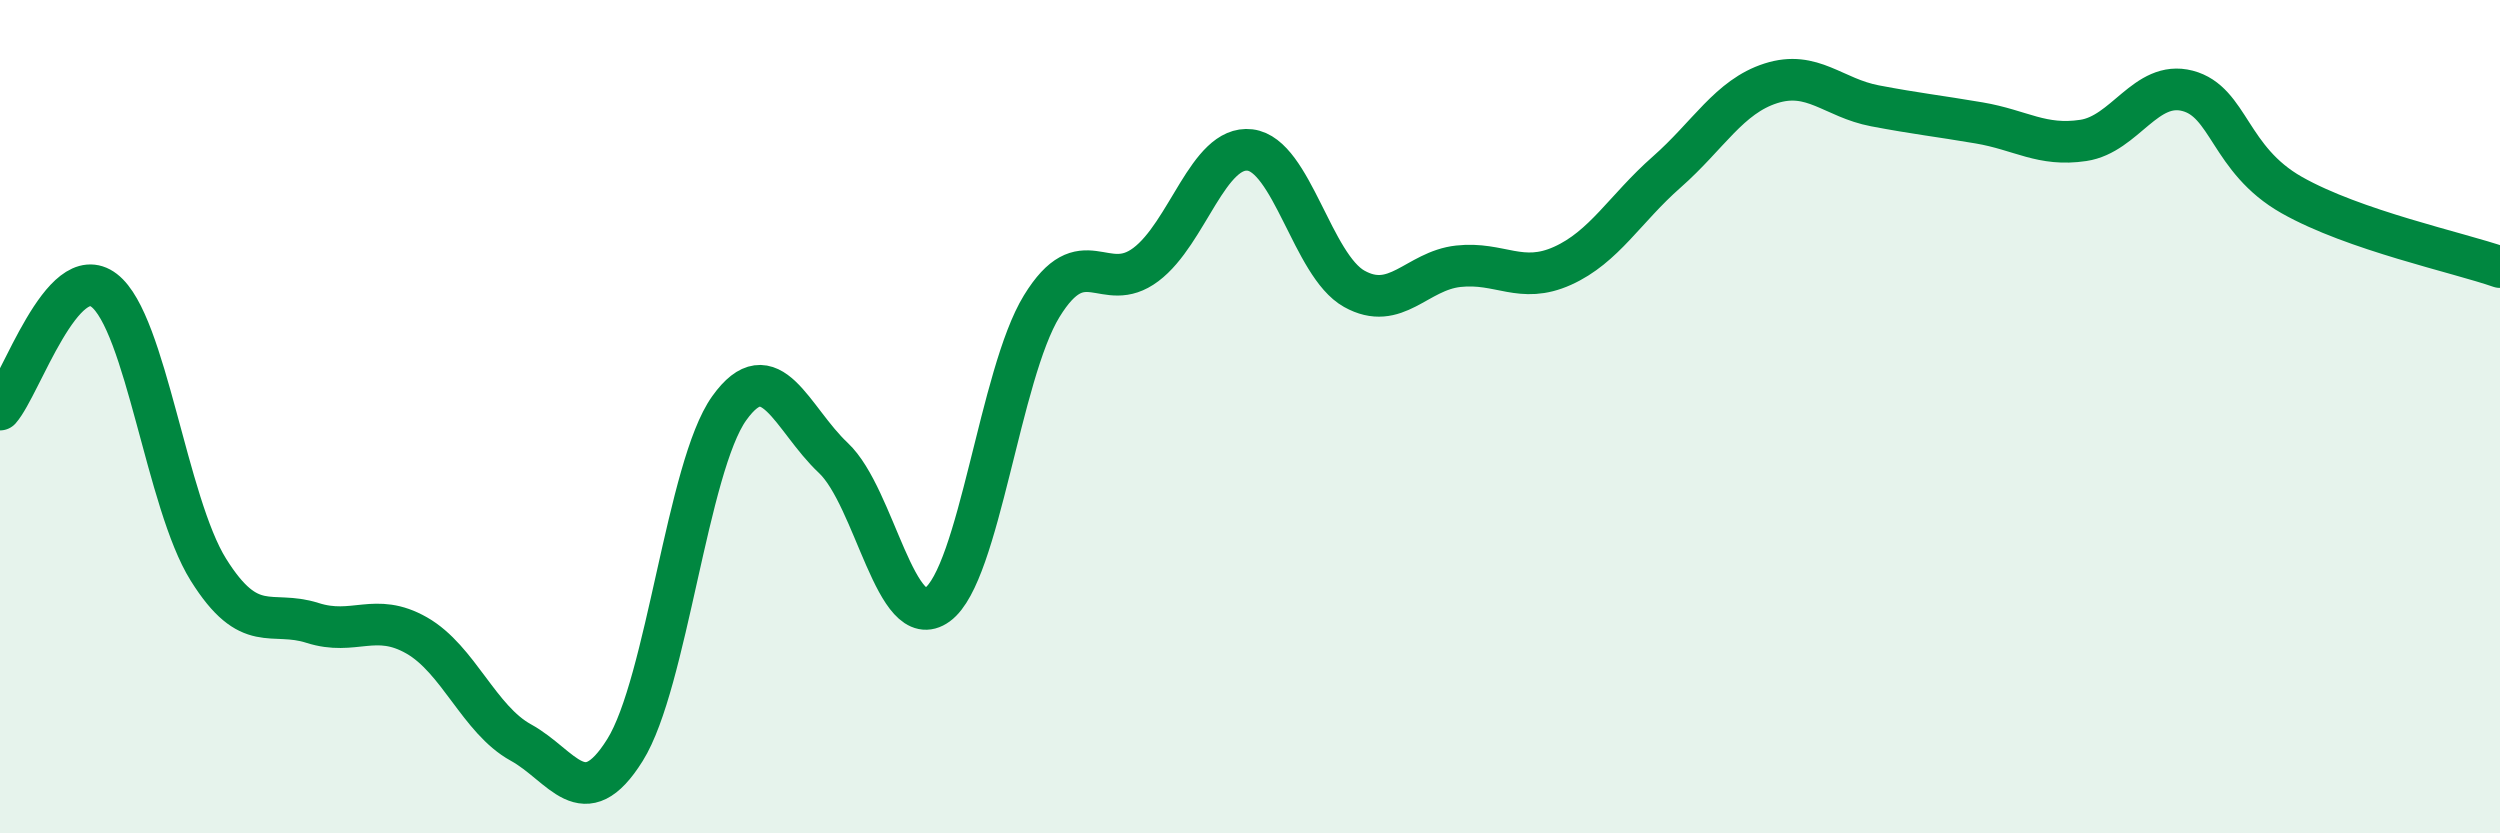
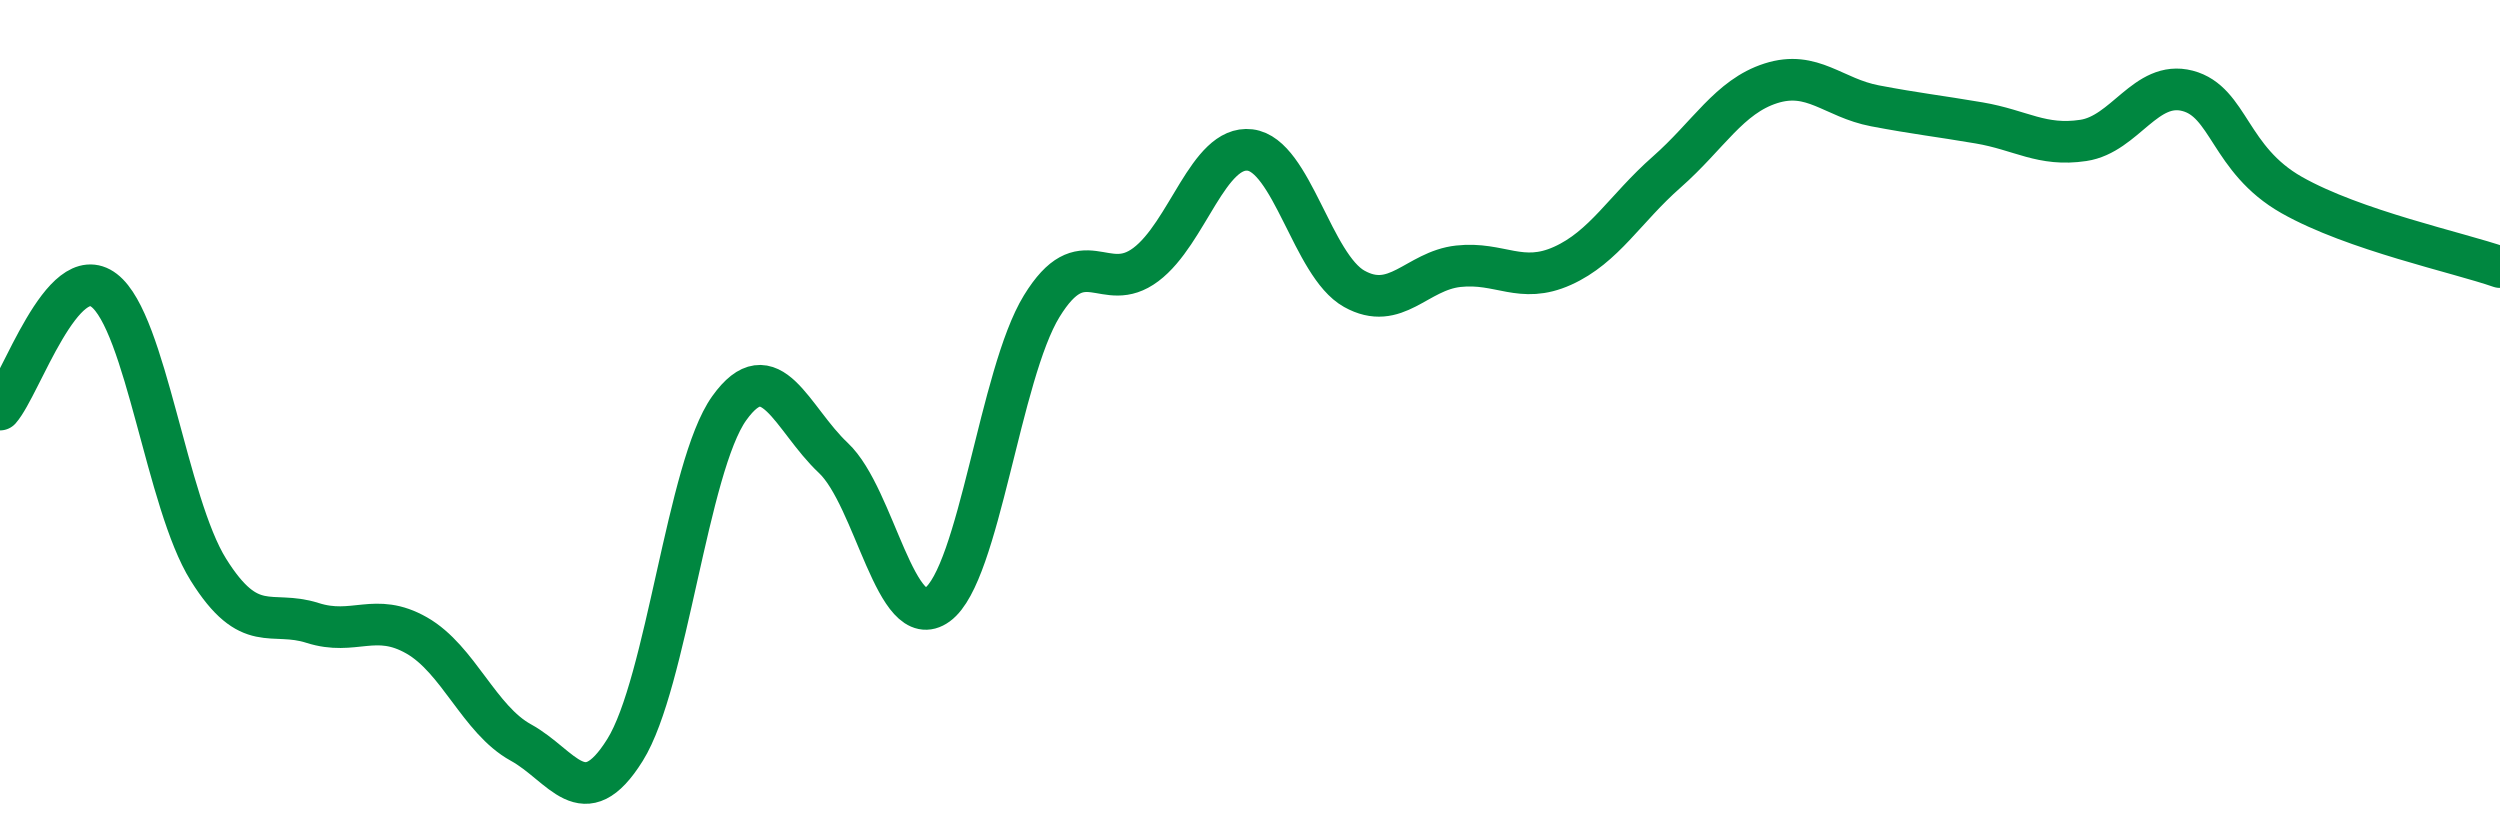
<svg xmlns="http://www.w3.org/2000/svg" width="60" height="20" viewBox="0 0 60 20">
-   <path d="M 0,9.83 C 0.5,9.26 1.5,6.2 2.5,6.97 C 3.5,7.74 4,12.07 5,13.67 C 6,15.27 6.5,14.63 7.5,14.95 C 8.5,15.27 9,14.68 10,15.25 C 11,15.82 11.5,17.27 12.5,17.82 C 13.5,18.37 14,19.6 15,18 C 16,16.4 16.5,11.2 17.5,9.8 C 18.5,8.4 19,10.05 20,10.99 C 21,11.93 21.5,15.24 22.5,14.51 C 23.5,13.78 24,8.98 25,7.35 C 26,5.72 26.5,7.1 27.5,6.35 C 28.5,5.6 29,3.48 30,3.6 C 31,3.72 31.5,6.37 32.5,6.93 C 33.5,7.49 34,6.5 35,6.39 C 36,6.28 36.5,6.83 37.5,6.38 C 38.5,5.93 39,5.01 40,4.13 C 41,3.25 41.5,2.32 42.5,2 C 43.5,1.68 44,2.35 45,2.54 C 46,2.73 46.5,2.78 47.5,2.95 C 48.5,3.12 49,3.52 50,3.37 C 51,3.22 51.5,1.92 52.5,2.18 C 53.5,2.44 53.5,3.83 55,4.68 C 56.5,5.53 59,6.06 60,6.41L60 20L0 20Z" fill="#008740" opacity="0.1" stroke-linecap="round" stroke-linejoin="round" />
  <path d="M 0,9.83 C 0.5,9.26 1.5,6.2 2.5,6.97 C 3.5,7.74 4,12.07 5,13.67 C 6,15.27 6.5,14.63 7.5,14.95 C 8.5,15.27 9,14.68 10,15.25 C 11,15.82 11.5,17.27 12.5,17.82 C 13.5,18.37 14,19.6 15,18 C 16,16.4 16.5,11.2 17.5,9.8 C 18.5,8.4 19,10.05 20,10.99 C 21,11.93 21.5,15.24 22.5,14.51 C 23.5,13.78 24,8.98 25,7.35 C 26,5.72 26.5,7.1 27.5,6.35 C 28.5,5.6 29,3.48 30,3.6 C 31,3.72 31.5,6.37 32.5,6.93 C 33.5,7.49 34,6.5 35,6.39 C 36,6.28 36.5,6.83 37.5,6.38 C 38.5,5.93 39,5.01 40,4.13 C 41,3.25 41.5,2.32 42.5,2 C 43.5,1.68 44,2.35 45,2.54 C 46,2.73 46.5,2.78 47.5,2.95 C 48.5,3.12 49,3.52 50,3.37 C 51,3.22 51.5,1.92 52.5,2.18 C 53.5,2.44 53.5,3.83 55,4.68 C 56.5,5.53 59,6.06 60,6.41" stroke="#008740" stroke-width="1" fill="none" stroke-linecap="round" stroke-linejoin="round" />
</svg>